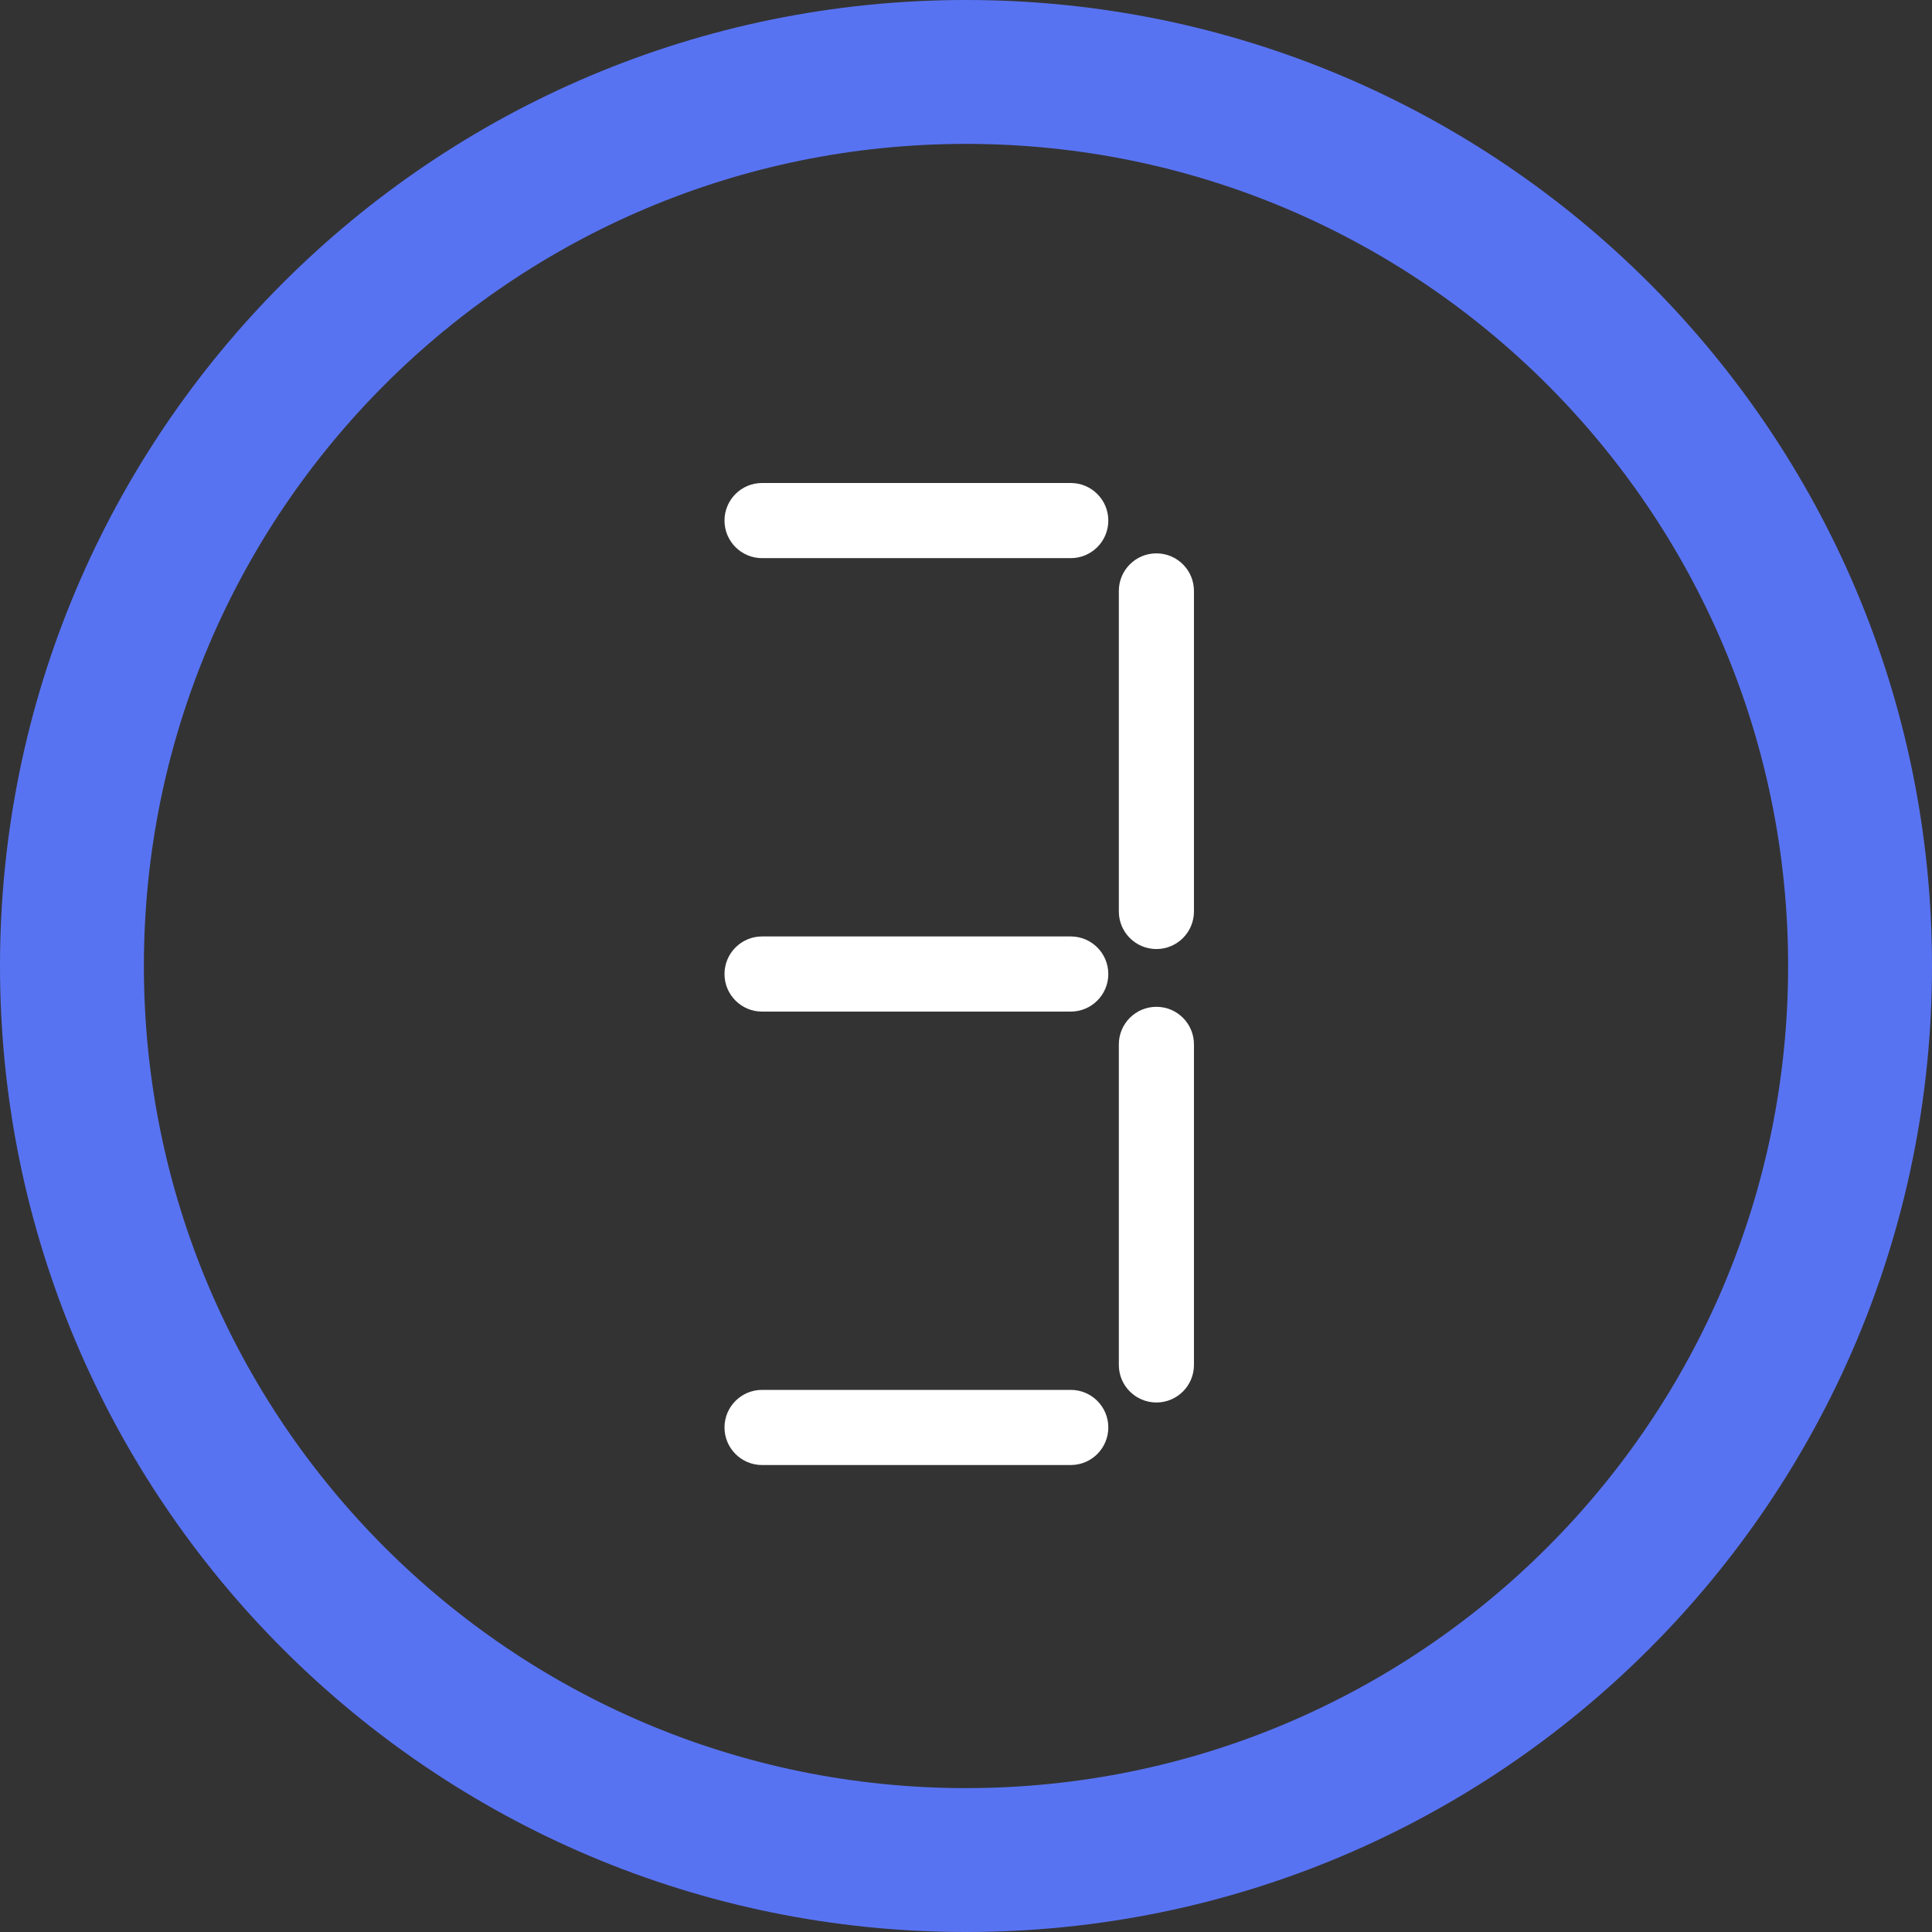
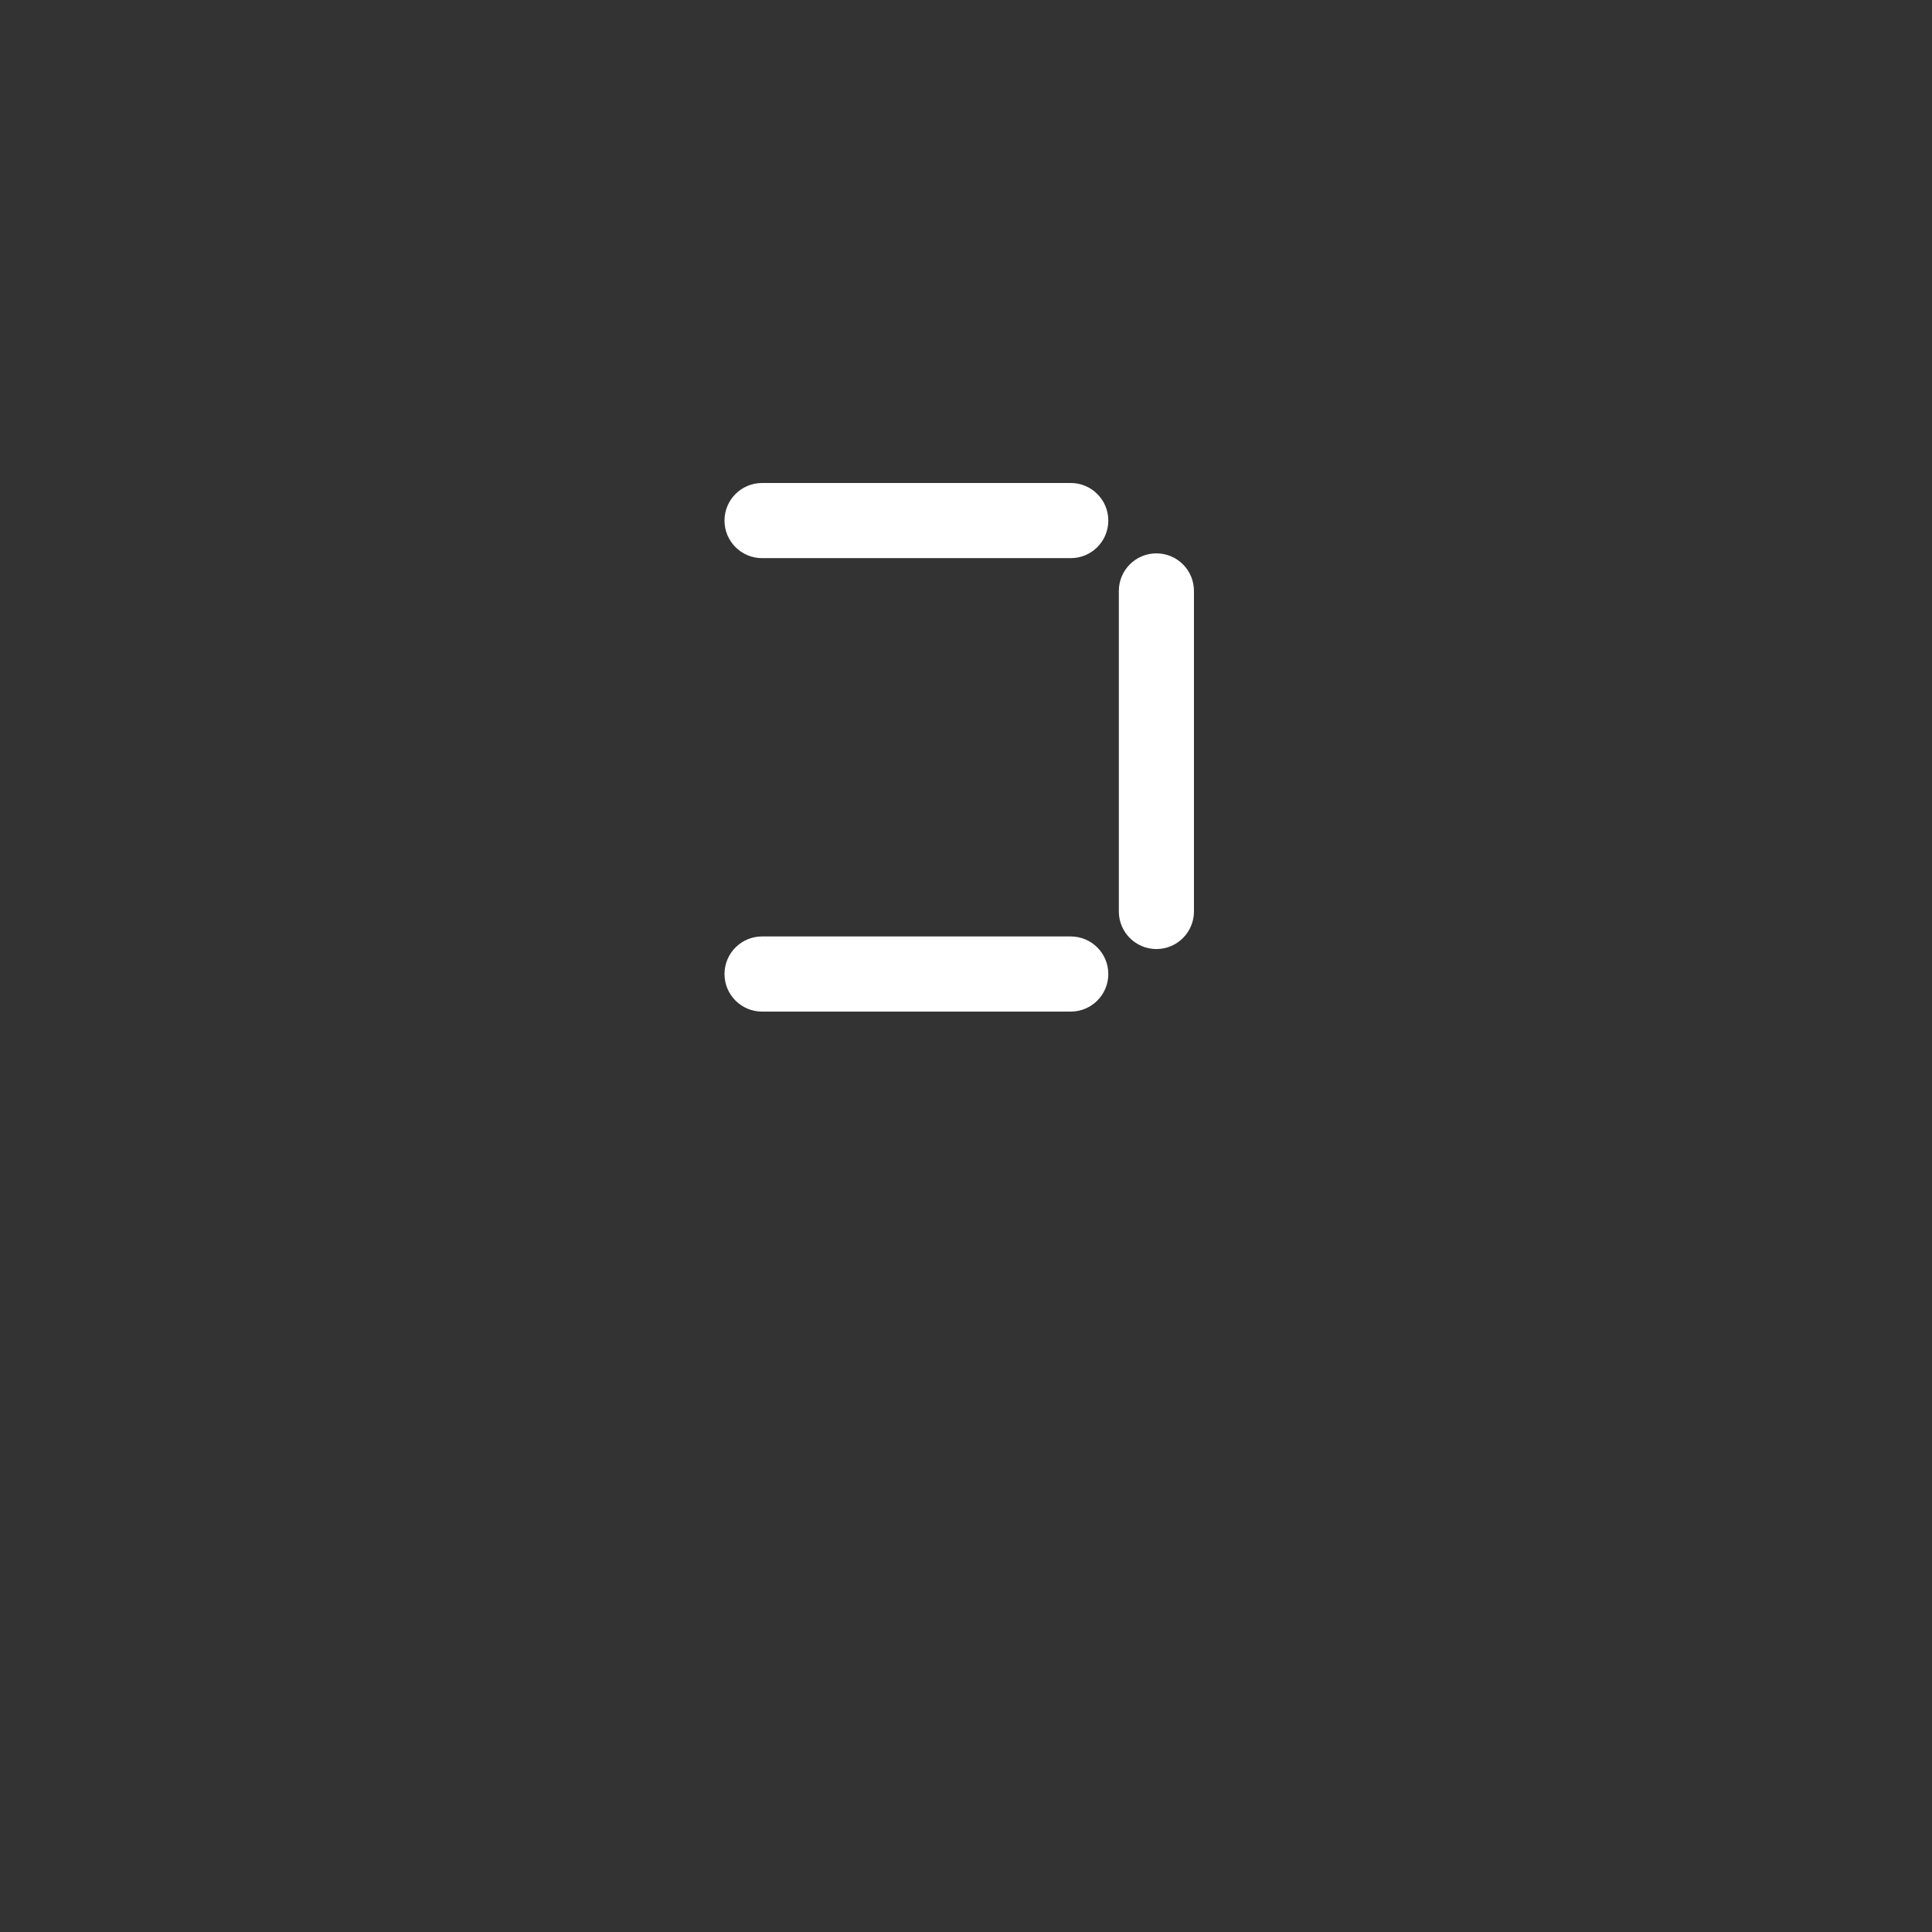
<svg xmlns="http://www.w3.org/2000/svg" width="112" height="112" viewBox="0 0 112 112" fill="none">
  <rect x="0" y="0" width="112" height="112" fill="#333333" stroke="none" />
-   <path d="M56 0C86.928 0 112 25.072 112 56C112 86.928 86.928 112 56 112C25.072 112 0 86.928 0 56C0 25.072 25.072 0 56 0ZM56 8.341C29.678 8.341 8.341 29.678 8.341 56C8.341 82.322 29.678 103.659 56 103.659C82.322 103.659 103.659 82.322 103.659 56C103.659 29.678 82.322 8.341 56 8.341Z" fill="#5873F2" />
  <path d="M67.038 55.017C65.835 55.017 64.86 54.042 64.86 52.839V34.257C64.86 33.054 65.835 32.079 67.038 32.079C68.241 32.079 69.215 33.054 69.215 34.257V52.839C69.215 54.042 68.24 55.017 67.038 55.017Z" fill="white" />
  <path d="M62.073 32.356H44.177C42.974 32.356 42 31.381 42 30.178C42 28.975 42.975 28 44.177 28H62.073C63.276 28 64.25 28.975 64.25 30.178C64.25 31.381 63.275 32.356 62.073 32.356Z" fill="white" />
  <path d="M62.073 58.643H44.177C42.974 58.643 42 57.668 42 56.465C42 55.262 42.975 54.287 44.177 54.287H62.073C63.276 54.287 64.25 55.262 64.25 56.465C64.25 57.668 63.275 58.643 62.073 58.643Z" fill="white" />
-   <path d="M67.038 81.304C65.835 81.304 64.86 80.329 64.86 79.126V60.544C64.86 59.341 65.835 58.366 67.038 58.366C68.241 58.366 69.215 59.341 69.215 60.544V79.126C69.215 80.329 68.24 81.304 67.038 81.304Z" fill="white" />
-   <path d="M62.073 84.929H44.177C42.974 84.929 42 83.954 42 82.751C42 81.548 42.975 80.573 44.177 80.573H62.073C63.276 80.573 64.25 81.548 64.25 82.751C64.25 83.954 63.275 84.929 62.073 84.929Z" fill="white" />
</svg>